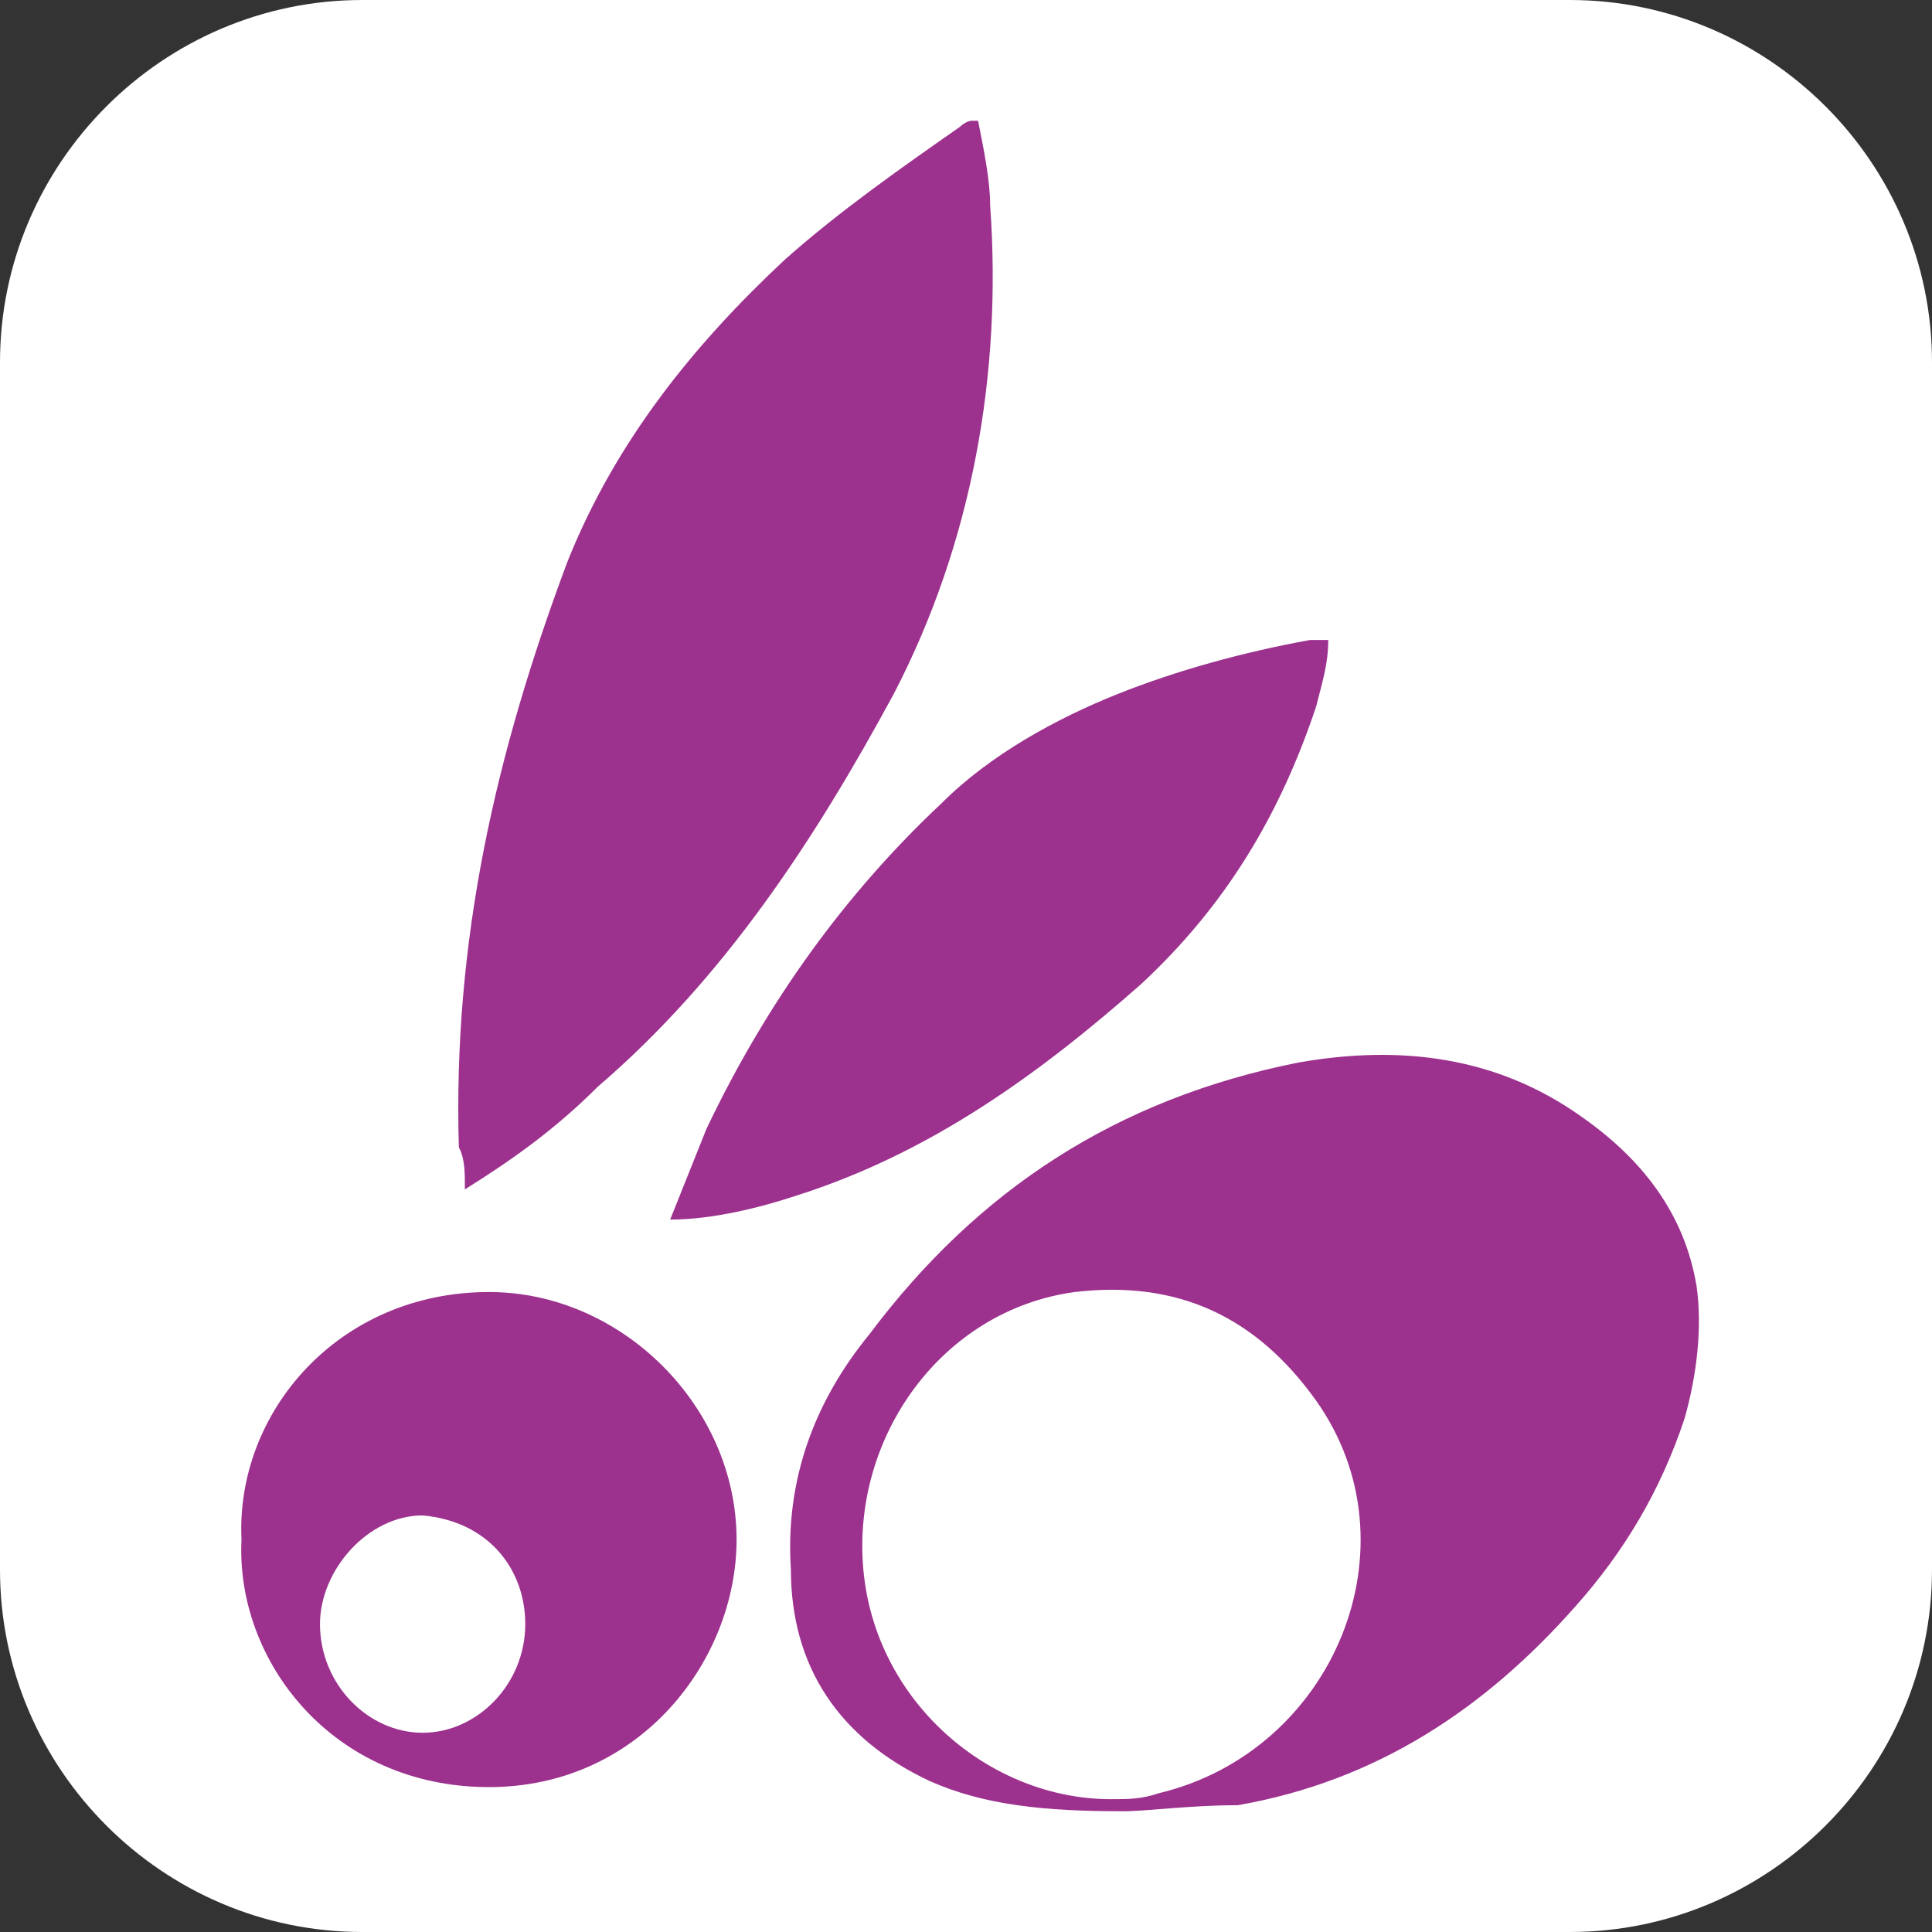
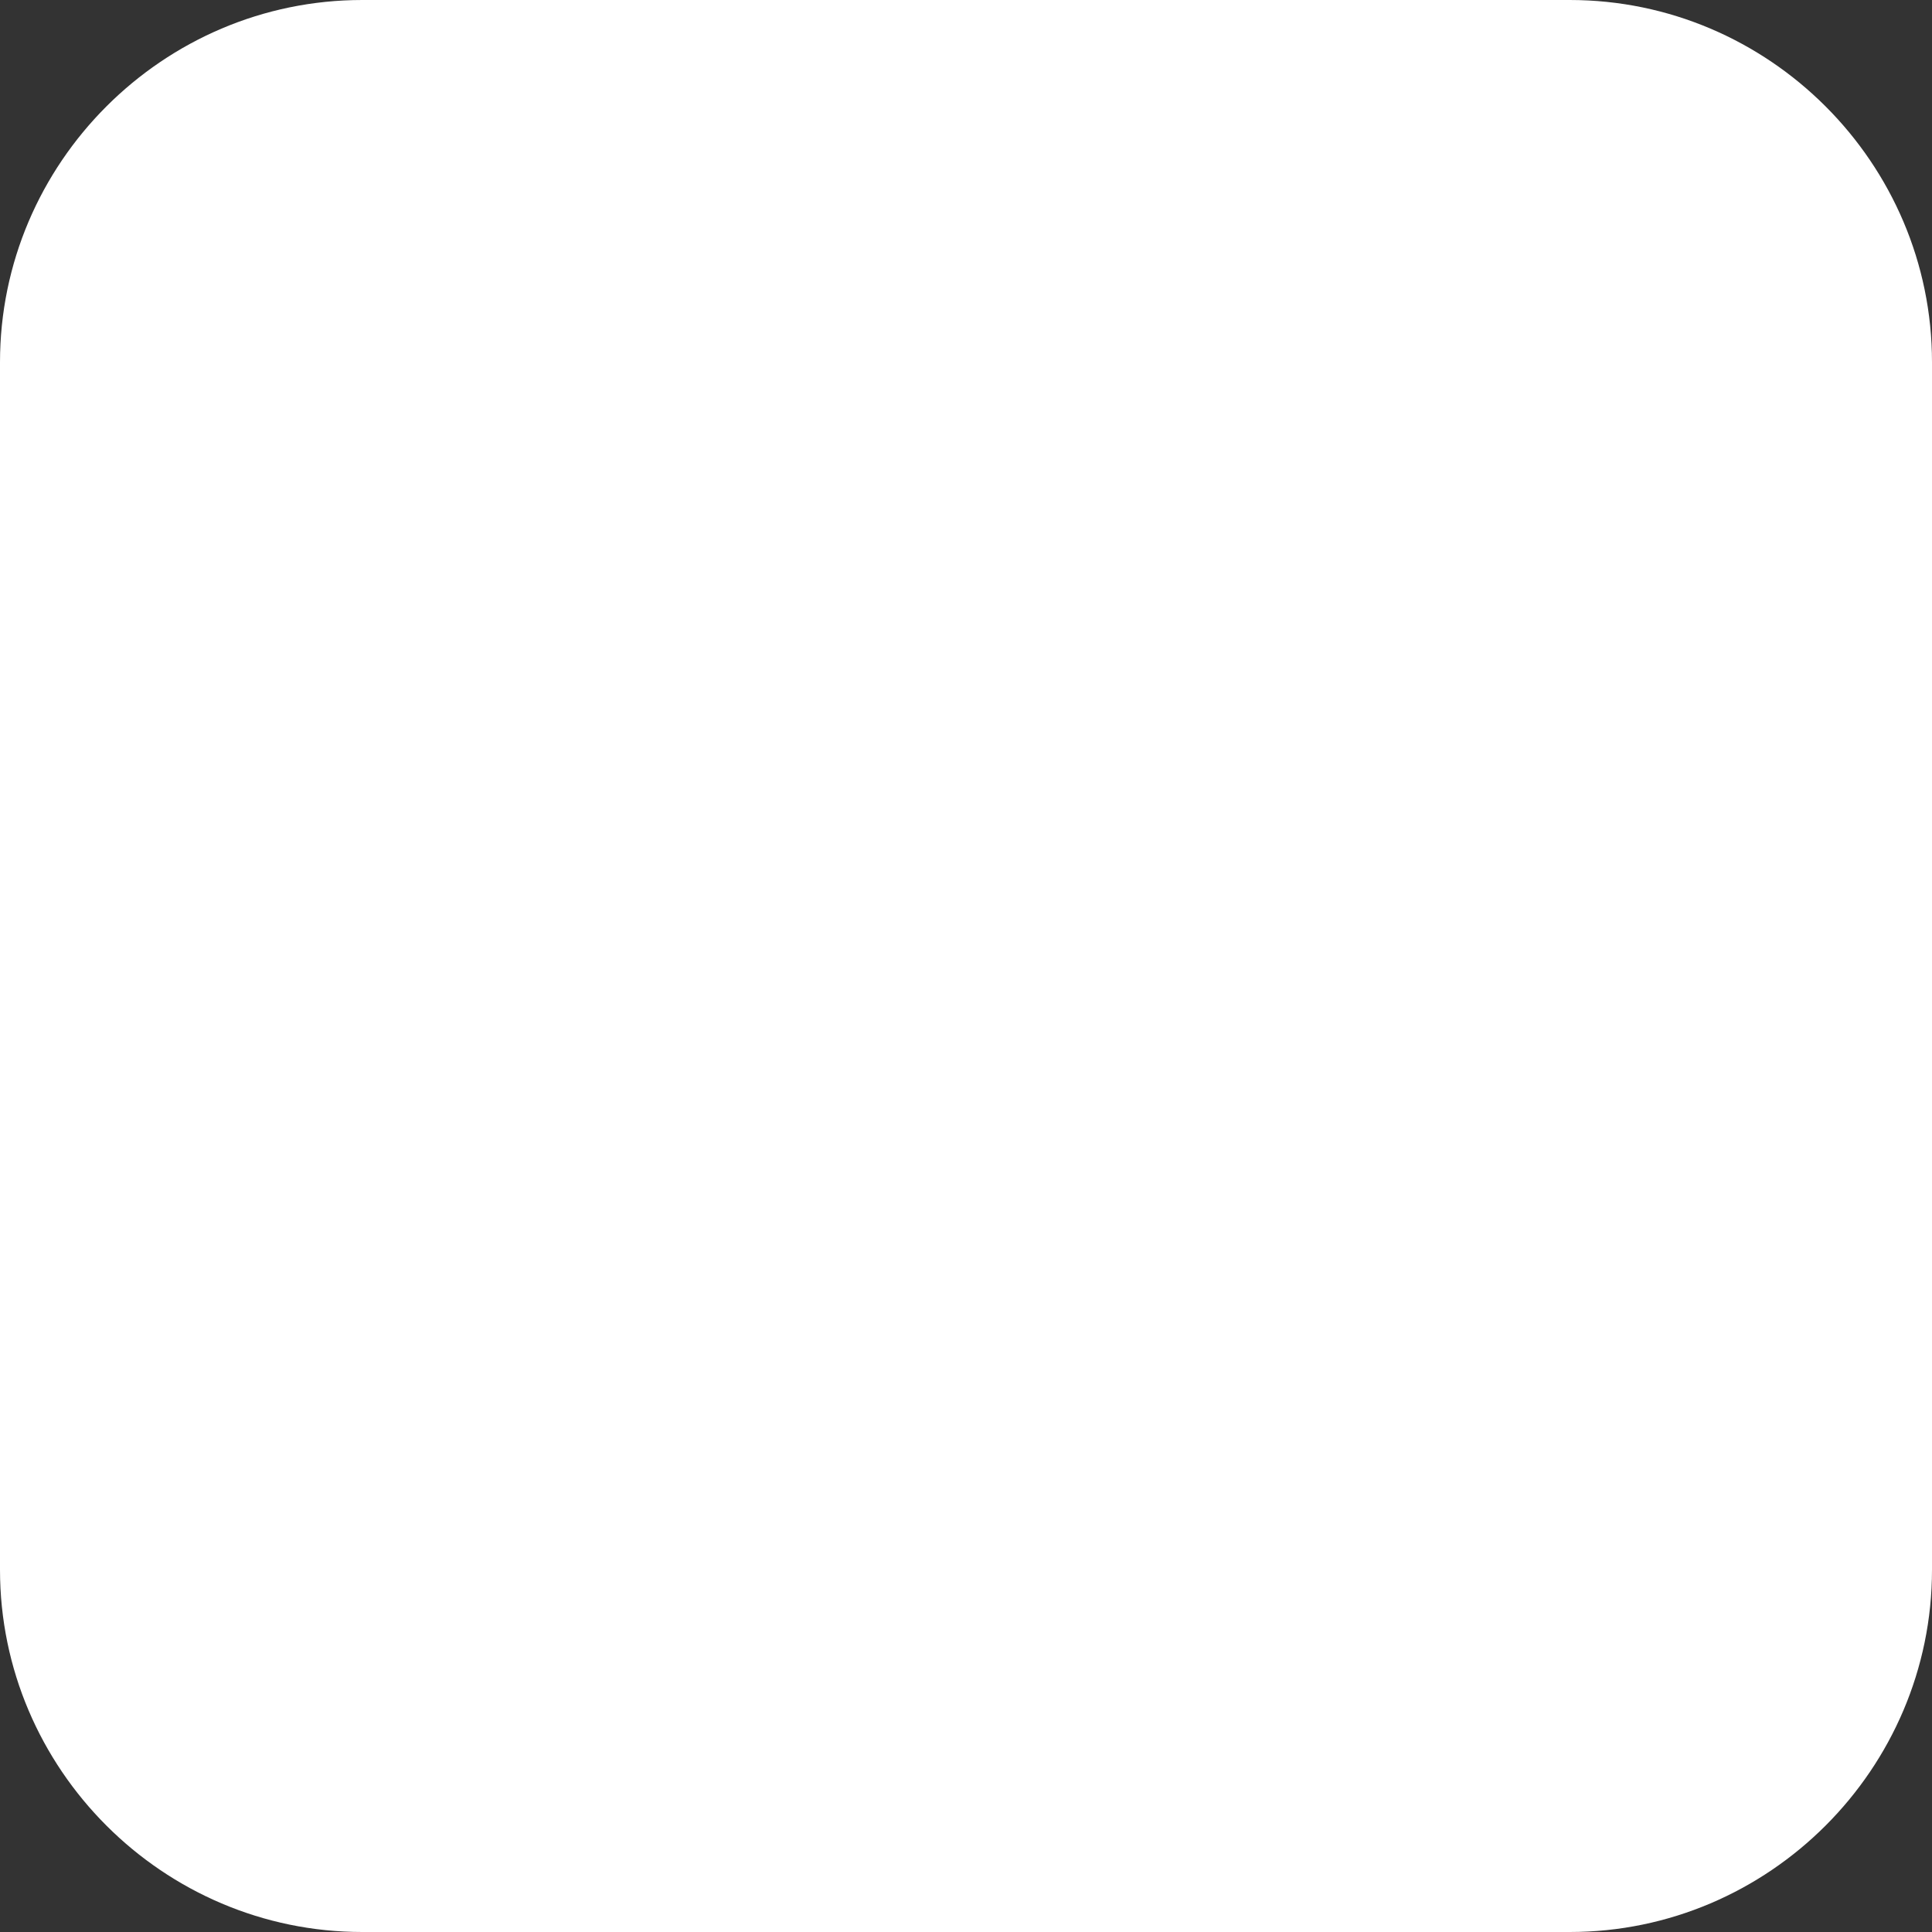
<svg xmlns="http://www.w3.org/2000/svg" version="1.1" id="Layer_1" x="0px" y="0px" viewBox="0 0 32 32" style="enable-background:new 0 0 32 32;" xml:space="preserve">
  <rect x="0" y="0" width="32" height="32" fill="#333333" stroke="none" />
  <style type="text/css">
	.st0{fill:#FFFFFF;}
	.st1{fill:#9D318E;}
</style>
  <path class="st0" d="M26,32H6c-3.3,0-6-2.7-6-6V6c0-3.3,2.7-6,6-6h20c3.3,0,6,2.7,6,6v20C32,29.3,29.3,32,26,32z" />
  <g>
-     <path class="st1" d="M18.6,30c-1.3,0-2.3-0.1-3.2-0.5c-1.5-0.7-2.3-1.9-2.3-3.5c-0.1-1.5,0.4-2.8,1.3-3.9c1.8-2.4,4.1-3.9,7.1-4.5   c1.7-0.3,3.3-0.1,4.7,0.9c1,0.7,1.7,1.6,1.9,2.8c0.1,0.7,0,1.5-0.2,2.2c-0.4,1.2-1,2.2-1.8,3.1c-1.5,1.7-3.3,2.9-5.6,3.3   C19.7,29.9,19,30,18.6,30z M18.4,29.8c0.3,0,0.5,0,0.8-0.1c2.9-0.7,4.3-4.1,2.6-6.5c-1-1.4-2.3-2-4-1.8c-2.2,0.3-3.7,2.4-3.5,4.6   C14.5,28.2,16.4,29.8,18.4,29.8L18.4,29.8z" />
-     <path class="st1" d="M7.7,19.7c0-0.3,0-0.5-0.1-0.7c-0.1-3.4,0.6-6.5,1.8-9.7c0.8-2,2.1-3.6,3.6-5c0.9-0.8,1.9-1.5,2.9-2.2   C15.9,2.1,16,2,16.1,2c0,0,0.1,0,0.1,0c0.1,0.5,0.2,1,0.2,1.4c0.2,2.8-0.3,5.6-1.6,8.1c-1.3,2.4-2.8,4.7-4.9,6.5   C9.2,18.7,8.5,19.2,7.7,19.7z" />
-     <path class="st1" d="M11.1,20.2c0.2-0.5,0.4-1,0.6-1.5c1-2.1,2.3-3.9,3.9-5.4c0.8-0.8,1.9-1.4,2.9-1.8c1-0.4,2.1-0.7,3.2-0.9   c0.1,0,0.2,0,0.3,0c0,0.4-0.1,0.7-0.2,1.1c-0.6,1.8-1.5,3.3-2.9,4.6c-1.7,1.5-3.5,2.8-5.7,3.5C12.6,20,11.8,20.2,11.1,20.2z" />
-     <path class="st1" d="M4,25.5c-0.1-2.1,1.6-4.1,4.1-4.1c2.2,0,4.1,1.9,4.1,4.1c0,2-1.6,4.1-4.1,4.1C5.5,29.6,3.9,27.5,4,25.5z    M5.3,26.9c0,1,0.8,1.8,1.7,1.8c0.9,0,1.7-0.8,1.7-1.8c0-0.9-0.6-1.7-1.7-1.8C6.1,25.1,5.3,26,5.3,26.9L5.3,26.9z" />
-   </g>
+     </g>
</svg>